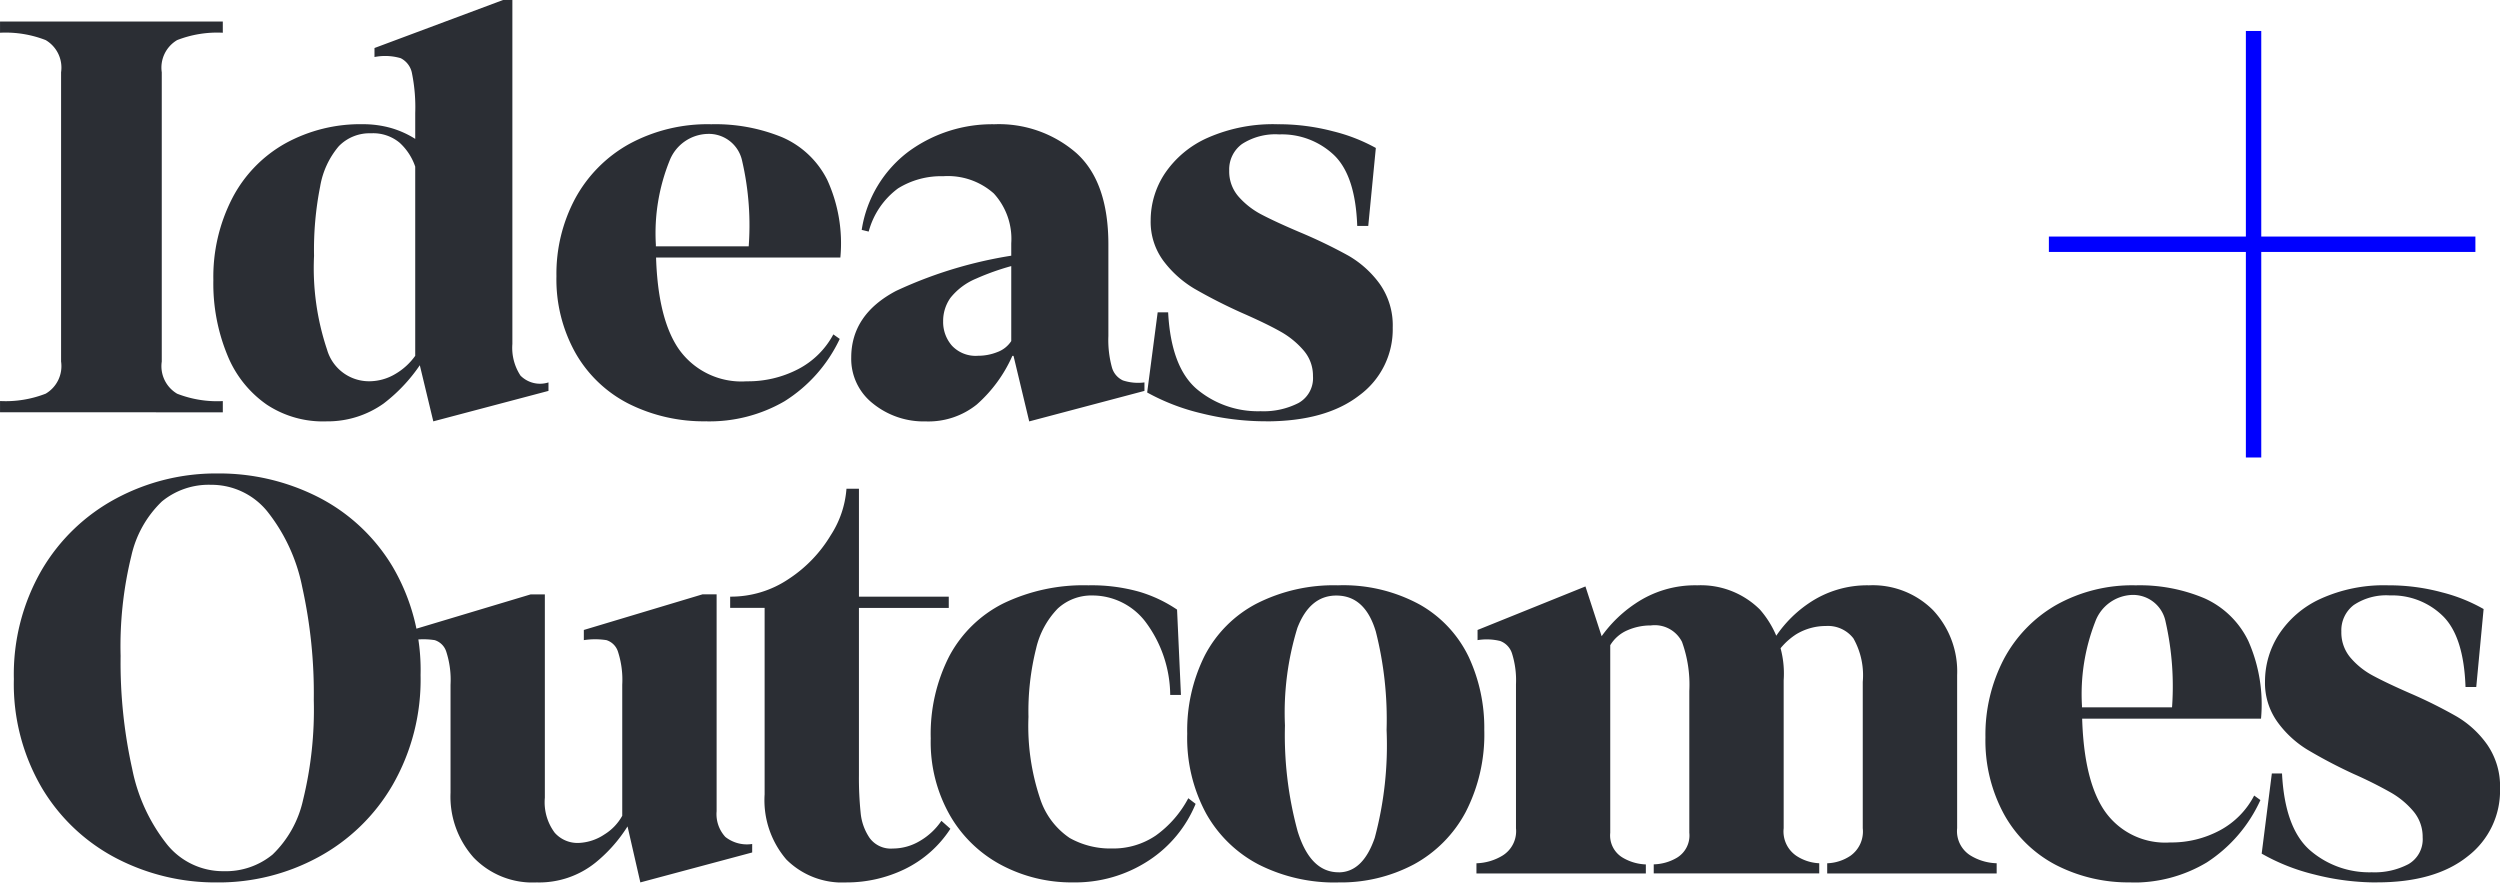
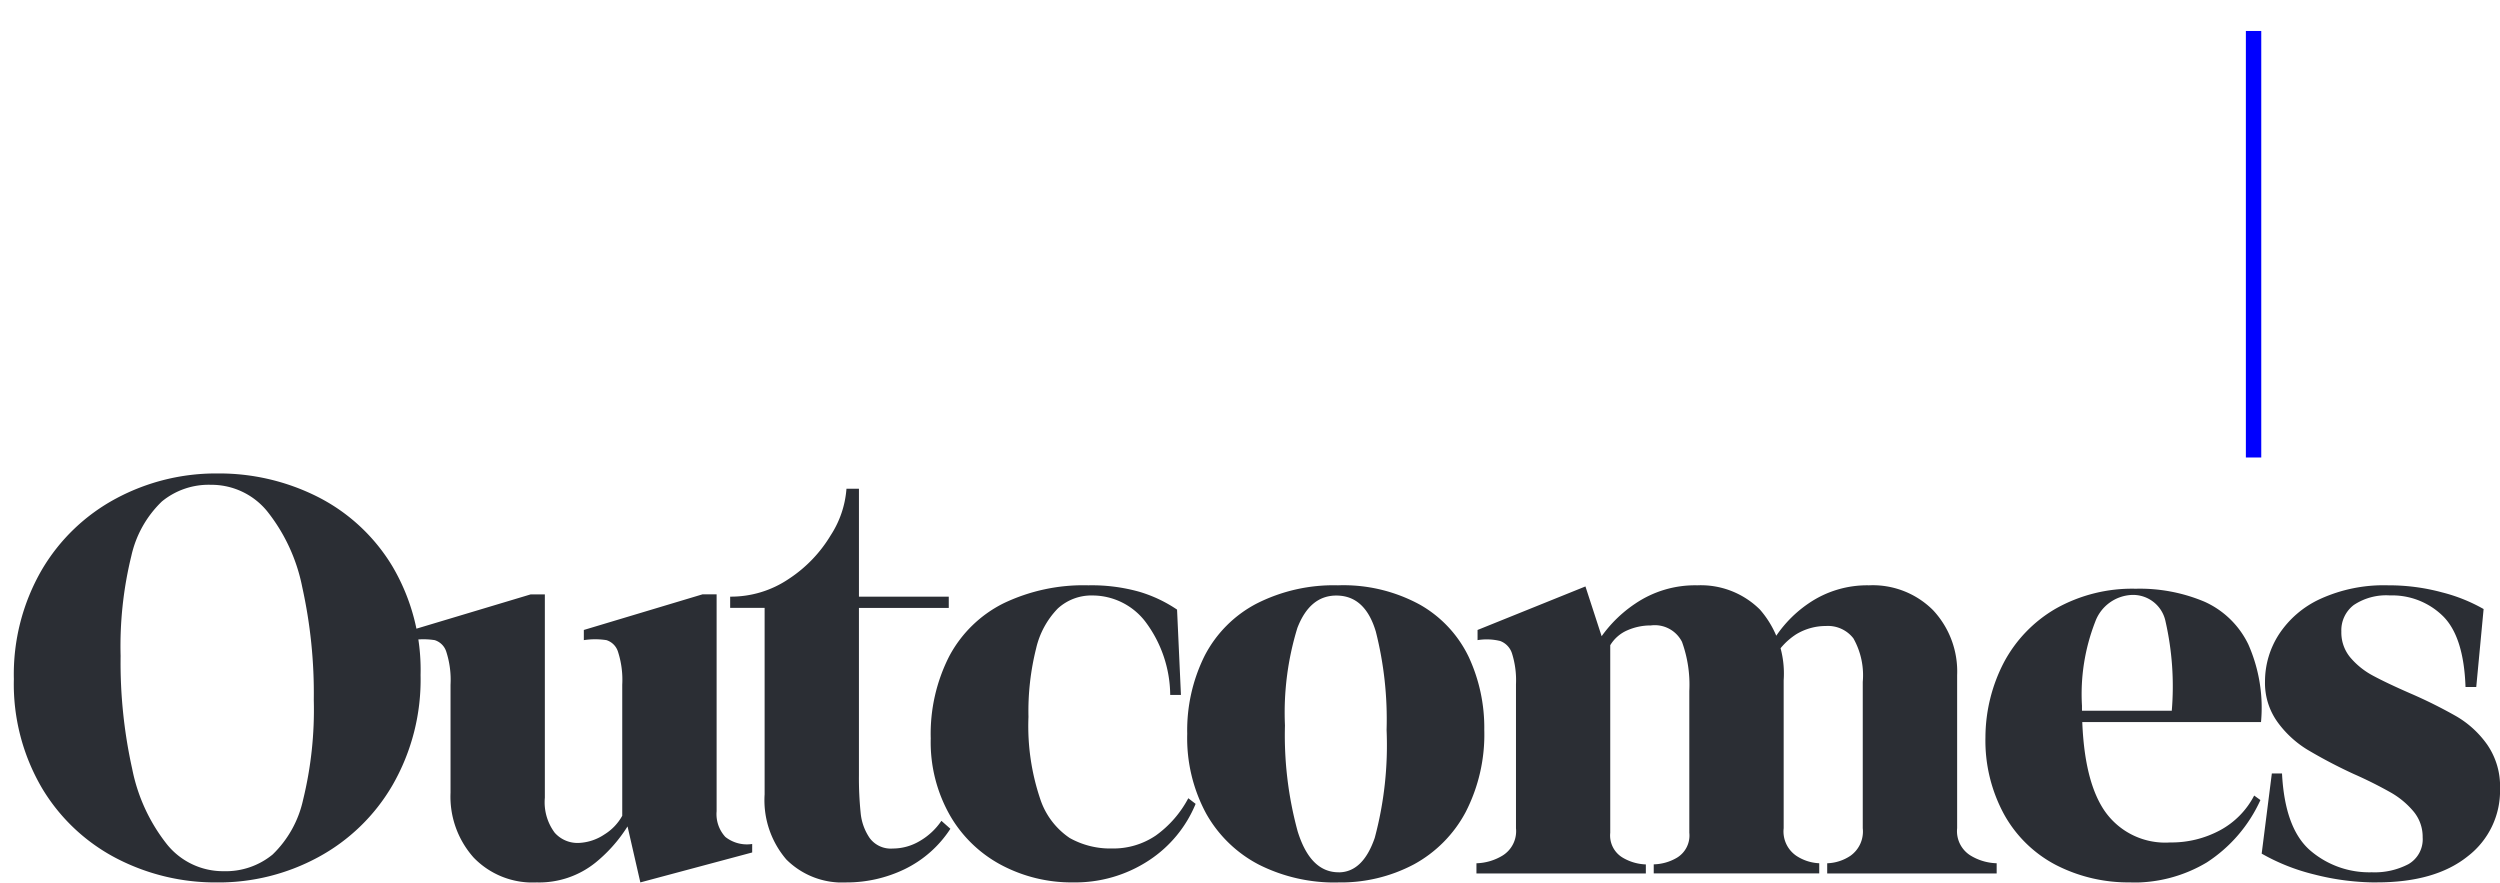
<svg xmlns="http://www.w3.org/2000/svg" id="Logo" viewBox="0 0 200.4 70.75">
  <defs>
    <clipPath id="clip-path">
      <path id="Path_137" data-name="Path 137" d="M0,47.121H200.4V-23.615H0Z" transform="translate(0 23.615)" fill="none" />
    </clipPath>
  </defs>
  <g id="Group_551" data-name="Group 551" clip-path="url(#clip-path)">
    <g id="Group_547" data-name="Group 547" transform="translate(1.111 37.954)">
-       <path id="Path_133" data-name="Path 133" d="M10.859,21.838a16.739,16.739,0,0,0,8.082-2.016,15.286,15.286,0,0,0,5.976-5.793A16.948,16.948,0,0,0,27.16,5.222a16.352,16.352,0,0,0-2.244-8.7,14.772,14.772,0,0,0-5.952-5.568,17.54,17.54,0,0,0-8.106-1.9A16.922,16.922,0,0,0,2.777-8.952,15.227,15.227,0,0,0-3.2-3.222,16.69,16.69,0,0,0-5.442,5.537,16.457,16.457,0,0,0-3.2,14.253a15.007,15.007,0,0,0,5.952,5.637,17.193,17.193,0,0,0,8.106,1.947m.5-.9A5.77,5.77,0,0,1,6.83,18.782a14.156,14.156,0,0,1-2.786-6.045,39.278,39.278,0,0,1-.929-9.055,30.37,30.37,0,0,1,.86-8.016A8.654,8.654,0,0,1,6.423-8.7a5.9,5.9,0,0,1,3.939-1.336,5.761,5.761,0,0,1,4.526,2.151,14.174,14.174,0,0,1,2.786,6.045A39.408,39.408,0,0,1,18.6,7.214a30.345,30.345,0,0,1-.86,8.013A8.664,8.664,0,0,1,15.3,19.6a5.908,5.908,0,0,1-3.939,1.336m25.086.9a7.2,7.2,0,0,0,4.733-1.585,11.844,11.844,0,0,0,3.01-3.666l-.542.315,1.129,4.936,8.965-2.4v-.68a2.792,2.792,0,0,1-2.151-.566,2.7,2.7,0,0,1-.7-2.061V-1.254H49.754L40.247,1.6v.815a5.943,5.943,0,0,1,1.812,0,1.419,1.419,0,0,1,.926.929,7.329,7.329,0,0,1,.341,2.651v10.5A4.068,4.068,0,0,1,41.9,17.989a3.976,3.976,0,0,1-2.016.68,2.442,2.442,0,0,1-1.971-.815,4.081,4.081,0,0,1-.791-2.807v-16.3H35.99L26.483,1.6v.815a5.921,5.921,0,0,1,1.809,0,1.416,1.416,0,0,1,.929.929,7.329,7.329,0,0,1,.341,2.651V14.64a7.33,7.33,0,0,0,1.854,5.206,6.543,6.543,0,0,0,5.026,1.992M69.5-.167v-.9H62.3V-9.719H61.3a7.919,7.919,0,0,1-1.267,3.735A10.822,10.822,0,0,1,56.686-2.5a8.271,8.271,0,0,1-4.709,1.429v.9h2.762V14.775A7.3,7.3,0,0,0,56.482,20,6.334,6.334,0,0,0,61.3,21.838a10.692,10.692,0,0,0,4.664-1.063,9.11,9.11,0,0,0,3.666-3.238L68.91,16.9a5.288,5.288,0,0,1-1.719,1.609,4.24,4.24,0,0,1-2.175.611,2.1,2.1,0,0,1-1.854-.839,4.279,4.279,0,0,1-.725-2.013,27.566,27.566,0,0,1-.138-3.034V-.167Zm9.873,22a10.74,10.74,0,0,0,6.18-1.767,9.924,9.924,0,0,0,3.735-4.526l-.587-.452a8.64,8.64,0,0,1-2.6,2.986,6.048,6.048,0,0,1-3.511,1.042,6.64,6.64,0,0,1-3.394-.839,6.049,6.049,0,0,1-2.378-3.169,18.263,18.263,0,0,1-.929-6.542A20.653,20.653,0,0,1,76.5,3.092,6.77,6.77,0,0,1,78.241-.122a3.986,3.986,0,0,1,2.807-1.042A5.356,5.356,0,0,1,85.214.876a9.9,9.9,0,0,1,2.037,5.931h.86L87.8-.032a10.982,10.982,0,0,0-3.013-1.426,14.085,14.085,0,0,0-4.1-.521,14.8,14.8,0,0,0-6.812,1.45,9.974,9.974,0,0,0-4.325,4.212,13.684,13.684,0,0,0-1.495,6.611,11.845,11.845,0,0,0,1.585,6.245A10.351,10.351,0,0,0,73.825,20.5a12,12,0,0,0,5.547,1.336m21.33,0a12.478,12.478,0,0,0,6.09-1.45,10.256,10.256,0,0,0,4.143-4.188,13.588,13.588,0,0,0,1.492-6.587,13.458,13.458,0,0,0-1.243-5.841A9.568,9.568,0,0,0,107.29-.415,12.779,12.779,0,0,0,100.7-1.979,13.634,13.634,0,0,0,94.158-.505a9.782,9.782,0,0,0-4.143,4.164,13.409,13.409,0,0,0-1.4,6.272,12.716,12.716,0,0,0,1.516,6.383,10.272,10.272,0,0,0,4.233,4.1,13.469,13.469,0,0,0,6.341,1.426m.045-.815q-2.265,0-3.283-3.283a29.258,29.258,0,0,1-1.018-8.489,23.128,23.128,0,0,1,.994-7.812q1-2.6,3.124-2.6,2.309,0,3.169,2.9a28.662,28.662,0,0,1,.86,7.878,28.685,28.685,0,0,1-.95,8.648q-.953,2.763-2.9,2.762m21.78.09h2.852v-.725a3.9,3.9,0,0,1-1.854-.542,2.066,2.066,0,0,1-1-1.992V2.823a2.979,2.979,0,0,1,1.381-1.2,4.643,4.643,0,0,1,1.878-.386,2.441,2.441,0,0,1,2.492,1.315,10.09,10.09,0,0,1,.587,3.939V17.854a2.078,2.078,0,0,1-.974,1.992,3.837,3.837,0,0,1-1.878.542v.725h13.267V20.3a3.6,3.6,0,0,1-1.857-.611,2.361,2.361,0,0,1-.994-2.2V5.63a7.789,7.789,0,0,0-1.9-5.661A6.713,6.713,0,0,0,129.5-1.979,8.534,8.534,0,0,0,124.52-.505,10.4,10.4,0,0,0,121.261,3l1.042.542-1.767-5.431L111.888,1.6v.815a4.553,4.553,0,0,1,1.812.069,1.568,1.568,0,0,1,.95,1,7.129,7.129,0,0,1,.318,2.465V17.491a2.3,2.3,0,0,1-1.087,2.2,4.26,4.26,0,0,1-2.082.611v.815h10.73Zm27.8,0H153.5V20.3a4.251,4.251,0,0,1-2.082-.611,2.3,2.3,0,0,1-1.087-2.2V5.222A7.188,7.188,0,0,0,148.4.013a6.827,6.827,0,0,0-5.14-1.992,8.289,8.289,0,0,0-4.8,1.426,9.771,9.771,0,0,0-3.214,3.6l.27,1.042a5.425,5.425,0,0,1,1.926-2.151,4.588,4.588,0,0,1,2.375-.656,2.574,2.574,0,0,1,2.2.994,6.012,6.012,0,0,1,.749,3.487V17.491a2.388,2.388,0,0,1-.973,2.2,3.546,3.546,0,0,1-1.878.611v.815h10.412Zm13.95.725a11.378,11.378,0,0,0,6.066-1.609,11.71,11.71,0,0,0,4.3-5l-.5-.362a6.609,6.609,0,0,1-2.741,2.786,8.229,8.229,0,0,1-4,.974,5.9,5.9,0,0,1-5.344-2.672q-1.721-2.669-1.719-8.285A15.962,15.962,0,0,1,161.4.942a3.273,3.273,0,0,1,2.965-2.151,2.658,2.658,0,0,1,2.672,2.13,23.5,23.5,0,0,1,.5,7.153l.953-.273h-9.373v.908H174.69a12.535,12.535,0,0,0-1.018-6.227,7.146,7.146,0,0,0-3.508-3.418,13.355,13.355,0,0,0-5.524-1.042,12.469,12.469,0,0,0-6.386,1.585,10.885,10.885,0,0,0-4.188,4.346A13.1,13.1,0,0,0,152.6,10.2a12.366,12.366,0,0,0,1.495,6.183,10.082,10.082,0,0,0,4.143,4.05,12.686,12.686,0,0,0,6.045,1.4m19.7,0q4.664,0,7.267-2.082a6.626,6.626,0,0,0,2.6-5.434,5.881,5.881,0,0,0-1.018-3.511,7.9,7.9,0,0,0-2.444-2.262,37.775,37.775,0,0,0-3.78-1.881q-1.856-.813-2.944-1.4a6.178,6.178,0,0,1-1.809-1.45,3.11,3.11,0,0,1-.725-2.082,2.547,2.547,0,0,1,.994-2.13,4.685,4.685,0,0,1,2.9-.77A5.81,5.81,0,0,1,189.274.489q1.671,1.653,1.809,5.682h.86l.59-6.248a13.282,13.282,0,0,0-3.328-1.336,16.263,16.263,0,0,0-4.325-.566,12.254,12.254,0,0,0-5.431,1.087,7.882,7.882,0,0,0-3.328,2.852,6.952,6.952,0,0,0-1.111,3.759,5.352,5.352,0,0,0,1,3.259,8.3,8.3,0,0,0,2.4,2.22,40.092,40.092,0,0,0,3.711,1.947,33.4,33.4,0,0,1,2.989,1.495,6.69,6.69,0,0,1,1.812,1.516,3.159,3.159,0,0,1,.725,2.061,2.3,2.3,0,0,1-1.132,2.151,5.833,5.833,0,0,1-2.944.656,7.253,7.253,0,0,1-4.957-1.767q-2.017-1.766-2.241-6.156h-.815l-.815,6.428a16.266,16.266,0,0,0,4.232,1.674,20.039,20.039,0,0,0,5,.635" transform="translate(5.442 10.944)" fill="#2b2e34" />
+       <path id="Path_133" data-name="Path 133" d="M10.859,21.838a16.739,16.739,0,0,0,8.082-2.016,15.286,15.286,0,0,0,5.976-5.793A16.948,16.948,0,0,0,27.16,5.222a16.352,16.352,0,0,0-2.244-8.7,14.772,14.772,0,0,0-5.952-5.568,17.54,17.54,0,0,0-8.106-1.9A16.922,16.922,0,0,0,2.777-8.952,15.227,15.227,0,0,0-3.2-3.222,16.69,16.69,0,0,0-5.442,5.537,16.457,16.457,0,0,0-3.2,14.253a15.007,15.007,0,0,0,5.952,5.637,17.193,17.193,0,0,0,8.106,1.947m.5-.9A5.77,5.77,0,0,1,6.83,18.782a14.156,14.156,0,0,1-2.786-6.045,39.278,39.278,0,0,1-.929-9.055,30.37,30.37,0,0,1,.86-8.016A8.654,8.654,0,0,1,6.423-8.7a5.9,5.9,0,0,1,3.939-1.336,5.761,5.761,0,0,1,4.526,2.151,14.174,14.174,0,0,1,2.786,6.045A39.408,39.408,0,0,1,18.6,7.214a30.345,30.345,0,0,1-.86,8.013A8.664,8.664,0,0,1,15.3,19.6a5.908,5.908,0,0,1-3.939,1.336m25.086.9a7.2,7.2,0,0,0,4.733-1.585,11.844,11.844,0,0,0,3.01-3.666l-.542.315,1.129,4.936,8.965-2.4v-.68a2.792,2.792,0,0,1-2.151-.566,2.7,2.7,0,0,1-.7-2.061V-1.254H49.754L40.247,1.6v.815a5.943,5.943,0,0,1,1.812,0,1.419,1.419,0,0,1,.926.929,7.329,7.329,0,0,1,.341,2.651v10.5A4.068,4.068,0,0,1,41.9,17.989a3.976,3.976,0,0,1-2.016.68,2.442,2.442,0,0,1-1.971-.815,4.081,4.081,0,0,1-.791-2.807v-16.3H35.99L26.483,1.6v.815a5.921,5.921,0,0,1,1.809,0,1.416,1.416,0,0,1,.929.929,7.329,7.329,0,0,1,.341,2.651V14.64a7.33,7.33,0,0,0,1.854,5.206,6.543,6.543,0,0,0,5.026,1.992M69.5-.167v-.9H62.3V-9.719H61.3a7.919,7.919,0,0,1-1.267,3.735A10.822,10.822,0,0,1,56.686-2.5a8.271,8.271,0,0,1-4.709,1.429v.9h2.762V14.775A7.3,7.3,0,0,0,56.482,20,6.334,6.334,0,0,0,61.3,21.838a10.692,10.692,0,0,0,4.664-1.063,9.11,9.11,0,0,0,3.666-3.238L68.91,16.9a5.288,5.288,0,0,1-1.719,1.609,4.24,4.24,0,0,1-2.175.611,2.1,2.1,0,0,1-1.854-.839,4.279,4.279,0,0,1-.725-2.013,27.566,27.566,0,0,1-.138-3.034V-.167Zm9.873,22a10.74,10.74,0,0,0,6.18-1.767,9.924,9.924,0,0,0,3.735-4.526l-.587-.452a8.64,8.64,0,0,1-2.6,2.986,6.048,6.048,0,0,1-3.511,1.042,6.64,6.64,0,0,1-3.394-.839,6.049,6.049,0,0,1-2.378-3.169,18.263,18.263,0,0,1-.929-6.542A20.653,20.653,0,0,1,76.5,3.092,6.77,6.77,0,0,1,78.241-.122a3.986,3.986,0,0,1,2.807-1.042A5.356,5.356,0,0,1,85.214.876a9.9,9.9,0,0,1,2.037,5.931h.86L87.8-.032a10.982,10.982,0,0,0-3.013-1.426,14.085,14.085,0,0,0-4.1-.521,14.8,14.8,0,0,0-6.812,1.45,9.974,9.974,0,0,0-4.325,4.212,13.684,13.684,0,0,0-1.495,6.611,11.845,11.845,0,0,0,1.585,6.245A10.351,10.351,0,0,0,73.825,20.5a12,12,0,0,0,5.547,1.336m21.33,0a12.478,12.478,0,0,0,6.09-1.45,10.256,10.256,0,0,0,4.143-4.188,13.588,13.588,0,0,0,1.492-6.587,13.458,13.458,0,0,0-1.243-5.841A9.568,9.568,0,0,0,107.29-.415,12.779,12.779,0,0,0,100.7-1.979,13.634,13.634,0,0,0,94.158-.505a9.782,9.782,0,0,0-4.143,4.164,13.409,13.409,0,0,0-1.4,6.272,12.716,12.716,0,0,0,1.516,6.383,10.272,10.272,0,0,0,4.233,4.1,13.469,13.469,0,0,0,6.341,1.426m.045-.815q-2.265,0-3.283-3.283a29.258,29.258,0,0,1-1.018-8.489,23.128,23.128,0,0,1,.994-7.812q1-2.6,3.124-2.6,2.309,0,3.169,2.9a28.662,28.662,0,0,1,.86,7.878,28.685,28.685,0,0,1-.95,8.648q-.953,2.763-2.9,2.762m21.78.09h2.852v-.725a3.9,3.9,0,0,1-1.854-.542,2.066,2.066,0,0,1-1-1.992V2.823a2.979,2.979,0,0,1,1.381-1.2,4.643,4.643,0,0,1,1.878-.386,2.441,2.441,0,0,1,2.492,1.315,10.09,10.09,0,0,1,.587,3.939V17.854a2.078,2.078,0,0,1-.974,1.992,3.837,3.837,0,0,1-1.878.542v.725h13.267V20.3a3.6,3.6,0,0,1-1.857-.611,2.361,2.361,0,0,1-.994-2.2V5.63a7.789,7.789,0,0,0-1.9-5.661A6.713,6.713,0,0,0,129.5-1.979,8.534,8.534,0,0,0,124.52-.505,10.4,10.4,0,0,0,121.261,3l1.042.542-1.767-5.431L111.888,1.6v.815a4.553,4.553,0,0,1,1.812.069,1.568,1.568,0,0,1,.95,1,7.129,7.129,0,0,1,.318,2.465V17.491a2.3,2.3,0,0,1-1.087,2.2,4.26,4.26,0,0,1-2.082.611v.815h10.73Zm27.8,0H153.5V20.3a4.251,4.251,0,0,1-2.082-.611,2.3,2.3,0,0,1-1.087-2.2V5.222A7.188,7.188,0,0,0,148.4.013a6.827,6.827,0,0,0-5.14-1.992,8.289,8.289,0,0,0-4.8,1.426,9.771,9.771,0,0,0-3.214,3.6l.27,1.042a5.425,5.425,0,0,1,1.926-2.151,4.588,4.588,0,0,1,2.375-.656,2.574,2.574,0,0,1,2.2.994,6.012,6.012,0,0,1,.749,3.487V17.491a2.388,2.388,0,0,1-.973,2.2,3.546,3.546,0,0,1-1.878.611v.815h10.412Zm13.95.725a11.378,11.378,0,0,0,6.066-1.609,11.71,11.71,0,0,0,4.3-5l-.5-.362a6.609,6.609,0,0,1-2.741,2.786,8.229,8.229,0,0,1-4,.974,5.9,5.9,0,0,1-5.344-2.672q-1.721-2.669-1.719-8.285A15.962,15.962,0,0,1,161.4.942a3.273,3.273,0,0,1,2.965-2.151,2.658,2.658,0,0,1,2.672,2.13,23.5,23.5,0,0,1,.5,7.153h-9.373v.908H174.69a12.535,12.535,0,0,0-1.018-6.227,7.146,7.146,0,0,0-3.508-3.418,13.355,13.355,0,0,0-5.524-1.042,12.469,12.469,0,0,0-6.386,1.585,10.885,10.885,0,0,0-4.188,4.346A13.1,13.1,0,0,0,152.6,10.2a12.366,12.366,0,0,0,1.495,6.183,10.082,10.082,0,0,0,4.143,4.05,12.686,12.686,0,0,0,6.045,1.4m19.7,0q4.664,0,7.267-2.082a6.626,6.626,0,0,0,2.6-5.434,5.881,5.881,0,0,0-1.018-3.511,7.9,7.9,0,0,0-2.444-2.262,37.775,37.775,0,0,0-3.78-1.881q-1.856-.813-2.944-1.4a6.178,6.178,0,0,1-1.809-1.45,3.11,3.11,0,0,1-.725-2.082,2.547,2.547,0,0,1,.994-2.13,4.685,4.685,0,0,1,2.9-.77A5.81,5.81,0,0,1,189.274.489q1.671,1.653,1.809,5.682h.86l.59-6.248a13.282,13.282,0,0,0-3.328-1.336,16.263,16.263,0,0,0-4.325-.566,12.254,12.254,0,0,0-5.431,1.087,7.882,7.882,0,0,0-3.328,2.852,6.952,6.952,0,0,0-1.111,3.759,5.352,5.352,0,0,0,1,3.259,8.3,8.3,0,0,0,2.4,2.22,40.092,40.092,0,0,0,3.711,1.947,33.4,33.4,0,0,1,2.989,1.495,6.69,6.69,0,0,1,1.812,1.516,3.159,3.159,0,0,1,.725,2.061,2.3,2.3,0,0,1-1.132,2.151,5.833,5.833,0,0,1-2.944.656,7.253,7.253,0,0,1-4.957-1.767q-2.017-1.766-2.241-6.156h-.815l-.815,6.428a16.266,16.266,0,0,0,4.232,1.674,20.039,20.039,0,0,0,5,.635" transform="translate(5.442 10.944)" fill="#2b2e34" />
    </g>
    <g id="Group_548" data-name="Group 548" transform="translate(0.002 0)">
-       <path id="Path_134" data-name="Path 134" d="M8.325,22.017h5.362v-.9a8.84,8.84,0,0,1-3.66-.59,2.559,2.559,0,0,1-1.234-2.579V-5.238A2.561,2.561,0,0,1,10.026-7.82a8.84,8.84,0,0,1,3.66-.59v-.9H-4.172v.9a8.84,8.84,0,0,1,3.66.59A2.561,2.561,0,0,1,.722-5.238V17.944A2.559,2.559,0,0,1-.512,20.523a8.84,8.84,0,0,1-3.66.59v.9h12.5Zm13.7.725a7.739,7.739,0,0,0,4.547-1.426,13.161,13.161,0,0,0,3.382-3.828l-.56.407,1.165,4.847L39.792,20.3v-.68a2.212,2.212,0,0,1-2.241-.542,4.046,4.046,0,0,1-.653-2.537V-11.034h-.746L25.845-7.185v.722a4.434,4.434,0,0,1,2.1.093,1.7,1.7,0,0,1,.911,1.243,13.728,13.728,0,0,1,.255,3.148V.1a7.518,7.518,0,0,0-1.98-.884,8.251,8.251,0,0,0-2.217-.294A12.464,12.464,0,0,0,18.689.465a10.657,10.657,0,0,0-4.244,4.391,13.764,13.764,0,0,0-1.516,6.566,15.033,15.033,0,0,0,1.12,6,8.859,8.859,0,0,0,3.169,3.984,8.159,8.159,0,0,0,4.8,1.336m3.358-3.214a3.5,3.5,0,0,1-3.334-2.537A20.567,20.567,0,0,1,21,9.476a26.035,26.035,0,0,1,.491-5.568A6.7,6.7,0,0,1,22.978.693,3.43,3.43,0,0,1,25.566-.349,3.318,3.318,0,0,1,27.852.4,4.578,4.578,0,0,1,29.11,2.323V17.488a5.135,5.135,0,0,1-1.585,1.45,4.091,4.091,0,0,1-2.145.59m27.081,3.214a11.988,11.988,0,0,0,6.248-1.609,11.827,11.827,0,0,0,4.43-5l-.512-.362a6.7,6.7,0,0,1-2.822,2.786,8.717,8.717,0,0,1-4.128.974,6.134,6.134,0,0,1-5.5-2.672Q48.4,14.183,48.4,8.571a15.549,15.549,0,0,1,1.1-6.725A3.367,3.367,0,0,1,52.555-.3a2.723,2.723,0,0,1,2.753,2.13,22.907,22.907,0,0,1,.512,7.153l.979-.273H47.145v.9H63.189a12.212,12.212,0,0,0-1.051-6.224A7.27,7.27,0,0,0,58.525-.032a14.117,14.117,0,0,0-5.691-1.042A13.148,13.148,0,0,0,46.259.51a11,11,0,0,0-4.313,4.346,12.784,12.784,0,0,0-1.516,6.248,12.06,12.06,0,0,0,1.54,6.18,10.246,10.246,0,0,0,4.265,4.053,13.438,13.438,0,0,0,6.227,1.4m25.59-12.724V9.3a34.548,34.548,0,0,0-10.4,2.986q-3.59,1.9-3.591,5.344a4.547,4.547,0,0,0,1.749,3.69,6.47,6.47,0,0,0,4.221,1.426,6.188,6.188,0,0,0,4.1-1.36,11.312,11.312,0,0,0,2.846-3.894h.093l1.258,5.254L87.565,20.3v-.68a3.9,3.9,0,0,1-1.725-.159,1.627,1.627,0,0,1-.887-1.063,8.27,8.27,0,0,1-.279-2.492V8.571q0-5.028-2.567-7.336a9.45,9.45,0,0,0-6.575-2.309A11.344,11.344,0,0,0,68.676,1.1,9.7,9.7,0,0,0,64.9,7.394l.56.135a6.335,6.335,0,0,1,2.354-3.463,6.544,6.544,0,0,1,3.615-.974,5.535,5.535,0,0,1,4.059,1.381,5.385,5.385,0,0,1,1.4,4v7.833a2.247,2.247,0,0,1-1.12.884,4.124,4.124,0,0,1-1.54.294,2.6,2.6,0,0,1-2.1-.815,2.885,2.885,0,0,1-.7-1.947,3.215,3.215,0,0,1,.584-1.878,5.16,5.16,0,0,1,2.052-1.54,20.169,20.169,0,0,1,3.987-1.291M97.3,22.742q4.8,0,7.486-2.082a6.559,6.559,0,0,0,2.681-5.434,5.755,5.755,0,0,0-1.048-3.511A8.093,8.093,0,0,0,103.9,9.452,40.24,40.24,0,0,0,100,7.573q-1.91-.813-3.031-1.4a6.358,6.358,0,0,1-1.863-1.45,3.051,3.051,0,0,1-.746-2.082A2.517,2.517,0,0,1,95.386.51,4.923,4.923,0,0,1,98.37-.26a6.081,6.081,0,0,1,4.385,1.653q1.725,1.653,1.866,5.682h.884l.608-6.248a13.921,13.921,0,0,0-3.427-1.336,17.222,17.222,0,0,0-4.454-.566,12.975,12.975,0,0,0-5.6,1.087,8.078,8.078,0,0,0-3.427,2.852,6.8,6.8,0,0,0-1.141,3.759A5.255,5.255,0,0,0,89.09,9.883a8.608,8.608,0,0,0,2.471,2.22,41.842,41.842,0,0,0,3.825,1.947q1.959.858,3.079,1.492a6.811,6.811,0,0,1,1.863,1.519,3.094,3.094,0,0,1,.746,2.061,2.275,2.275,0,0,1-1.165,2.151,6.146,6.146,0,0,1-3.031.656,7.611,7.611,0,0,1-5.107-1.767Q89.695,18.394,89.464,14h-.839l-.842,6.428a17.05,17.05,0,0,0,4.361,1.674,21.231,21.231,0,0,0,5.152.635" transform="translate(4.172 11.034)" fill="#2b2e34" />
-     </g>
+       </g>
    <g id="Group_549" data-name="Group 549" transform="translate(164.238 19.579)">
-       <path id="Path_135" data-name="Path 135" d="M0,0H34.19" fill="none" stroke="blue" stroke-width="1.234" />
-     </g>
+       </g>
    <g id="Group_550" data-name="Group 550" transform="translate(180.646 2.483)">
      <path id="Path_136" data-name="Path 136" d="M0,22.776v-34.19" transform="translate(0 11.414)" fill="none" stroke="blue" stroke-width="1.234" />
    </g>
  </g>
</svg>